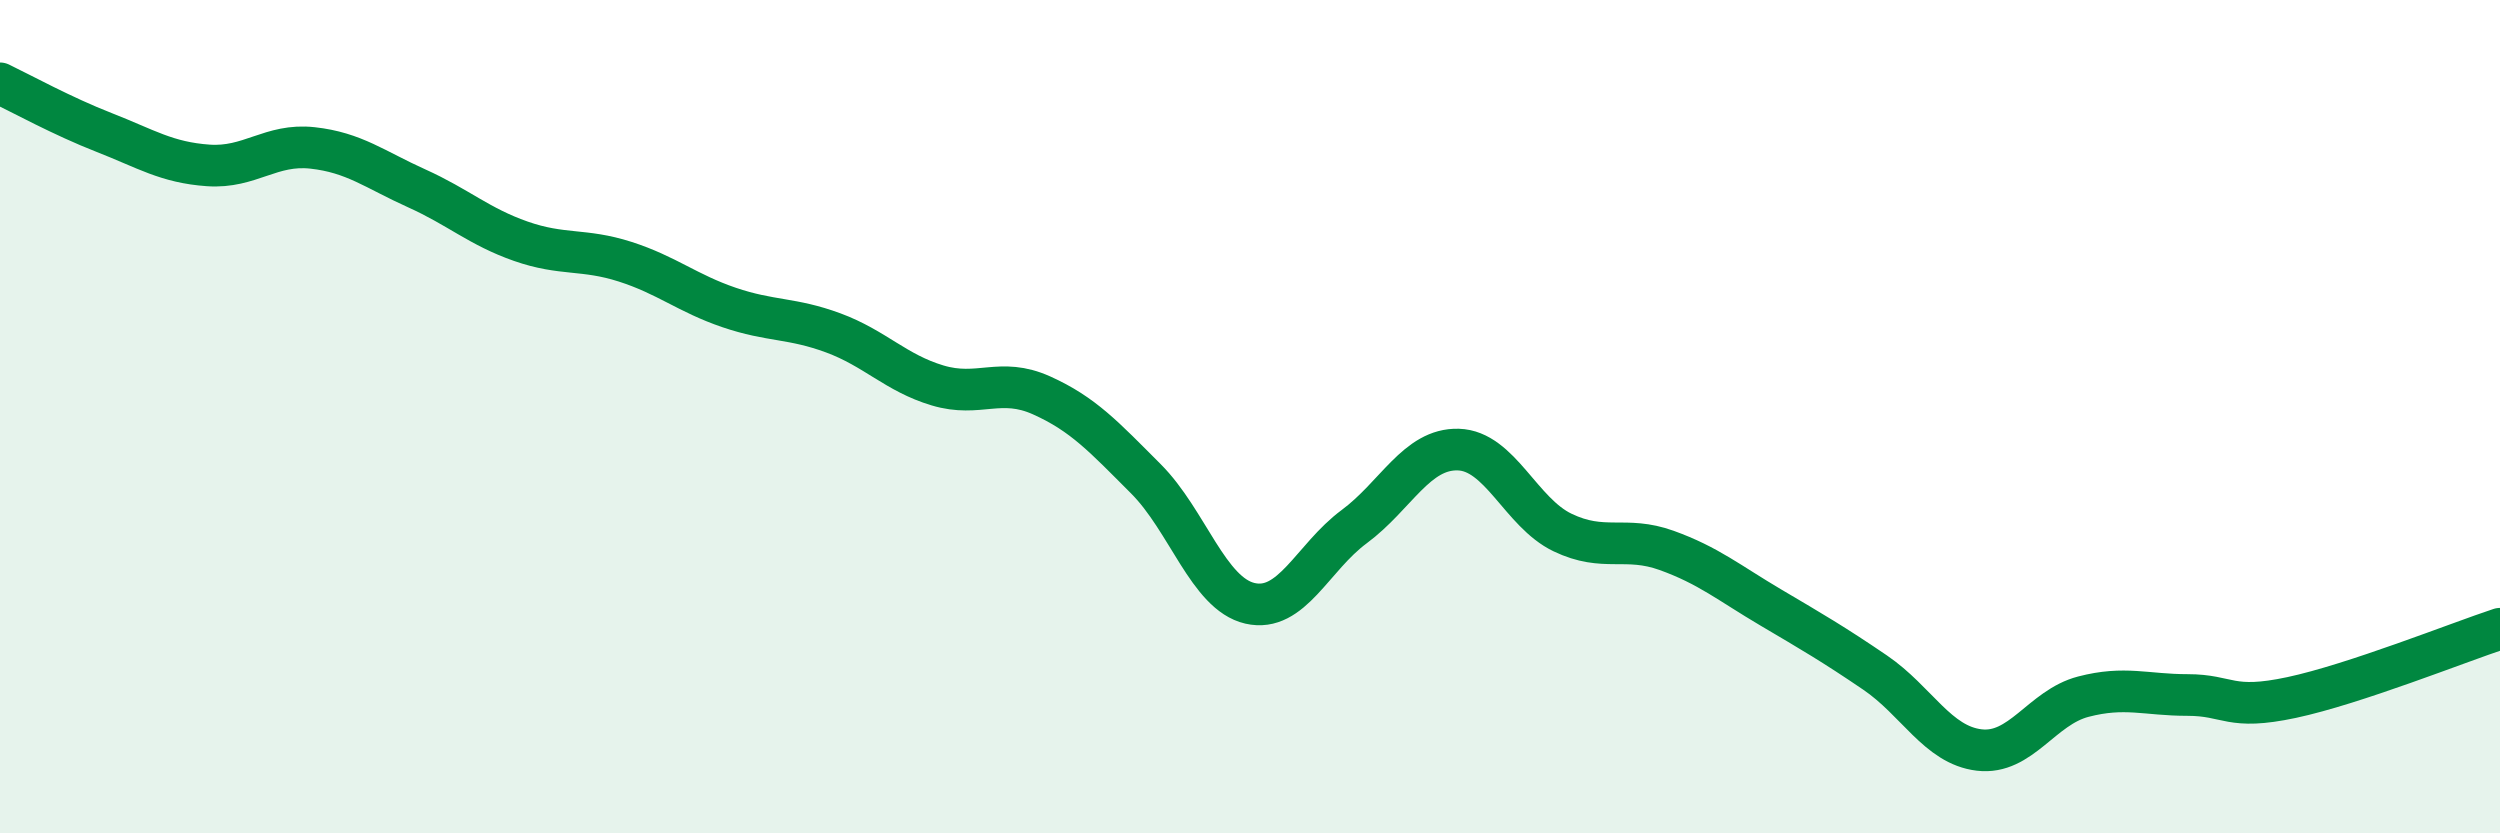
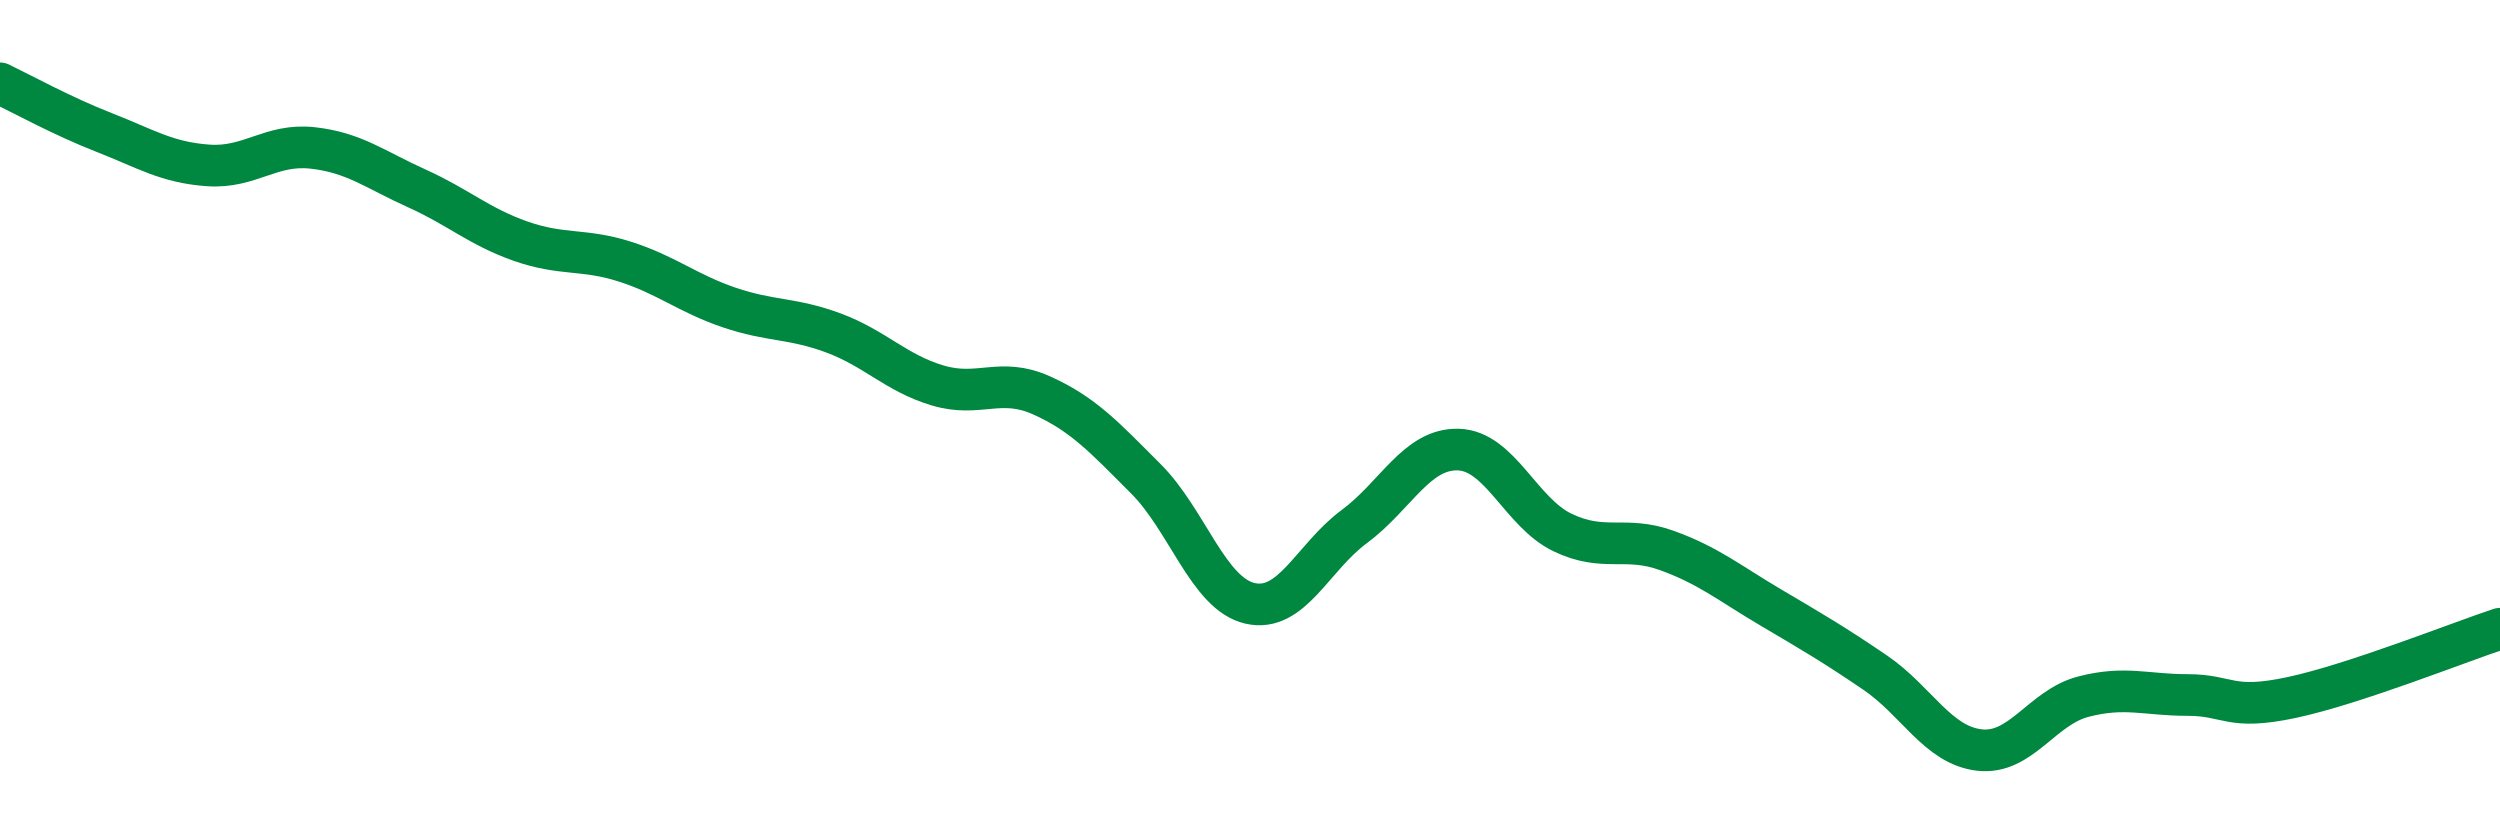
<svg xmlns="http://www.w3.org/2000/svg" width="60" height="20" viewBox="0 0 60 20">
-   <path d="M 0,2 C 0.5,2.24 1.5,2.79 2.5,3.18 C 3.5,3.57 4,3.9 5,3.97 C 6,4.04 6.5,3.44 7.5,3.55 C 8.5,3.66 9,4.07 10,4.52 C 11,4.97 11.5,5.44 12.5,5.79 C 13.5,6.14 14,5.96 15,6.28 C 16,6.6 16.5,7.04 17.5,7.38 C 18.5,7.72 19,7.62 20,7.99 C 21,8.36 21.5,8.95 22.5,9.25 C 23.5,9.55 24,9.04 25,9.49 C 26,9.94 26.5,10.49 27.5,11.49 C 28.5,12.49 29,14.25 30,14.48 C 31,14.71 31.5,13.38 32.5,12.64 C 33.5,11.9 34,10.76 35,10.79 C 36,10.82 36.5,12.3 37.5,12.78 C 38.5,13.26 39,12.85 40,13.21 C 41,13.57 41.5,13.99 42.5,14.58 C 43.5,15.17 44,15.46 45,16.14 C 46,16.82 46.5,17.88 47.5,18 C 48.5,18.12 49,16.98 50,16.72 C 51,16.46 51.5,16.68 52.5,16.68 C 53.5,16.68 53.5,17.06 55,16.74 C 56.5,16.42 59,15.42 60,15.09L60 20L0 20Z" fill="#008740" opacity="0.1" stroke-linecap="round" stroke-linejoin="round" />
  <path d="M 0,2 C 0.5,2.24 1.5,2.79 2.5,3.18 C 3.5,3.57 4,3.9 5,3.97 C 6,4.04 6.5,3.44 7.5,3.55 C 8.5,3.66 9,4.07 10,4.52 C 11,4.97 11.5,5.44 12.5,5.79 C 13.5,6.14 14,5.96 15,6.28 C 16,6.6 16.5,7.04 17.5,7.38 C 18.5,7.72 19,7.62 20,7.99 C 21,8.36 21.5,8.95 22.5,9.25 C 23.5,9.55 24,9.04 25,9.49 C 26,9.94 26.5,10.49 27.5,11.49 C 28.5,12.49 29,14.25 30,14.48 C 31,14.71 31.5,13.38 32.5,12.64 C 33.5,11.9 34,10.76 35,10.79 C 36,10.82 36.5,12.3 37.5,12.78 C 38.5,13.26 39,12.85 40,13.21 C 41,13.57 41.5,13.99 42.5,14.58 C 43.5,15.17 44,15.46 45,16.14 C 46,16.82 46.5,17.88 47.5,18 C 48.5,18.12 49,16.98 50,16.72 C 51,16.46 51.5,16.68 52.5,16.68 C 53.5,16.68 53.5,17.06 55,16.74 C 56.5,16.42 59,15.42 60,15.09" stroke="#008740" stroke-width="1" fill="none" stroke-linecap="round" stroke-linejoin="round" />
</svg>